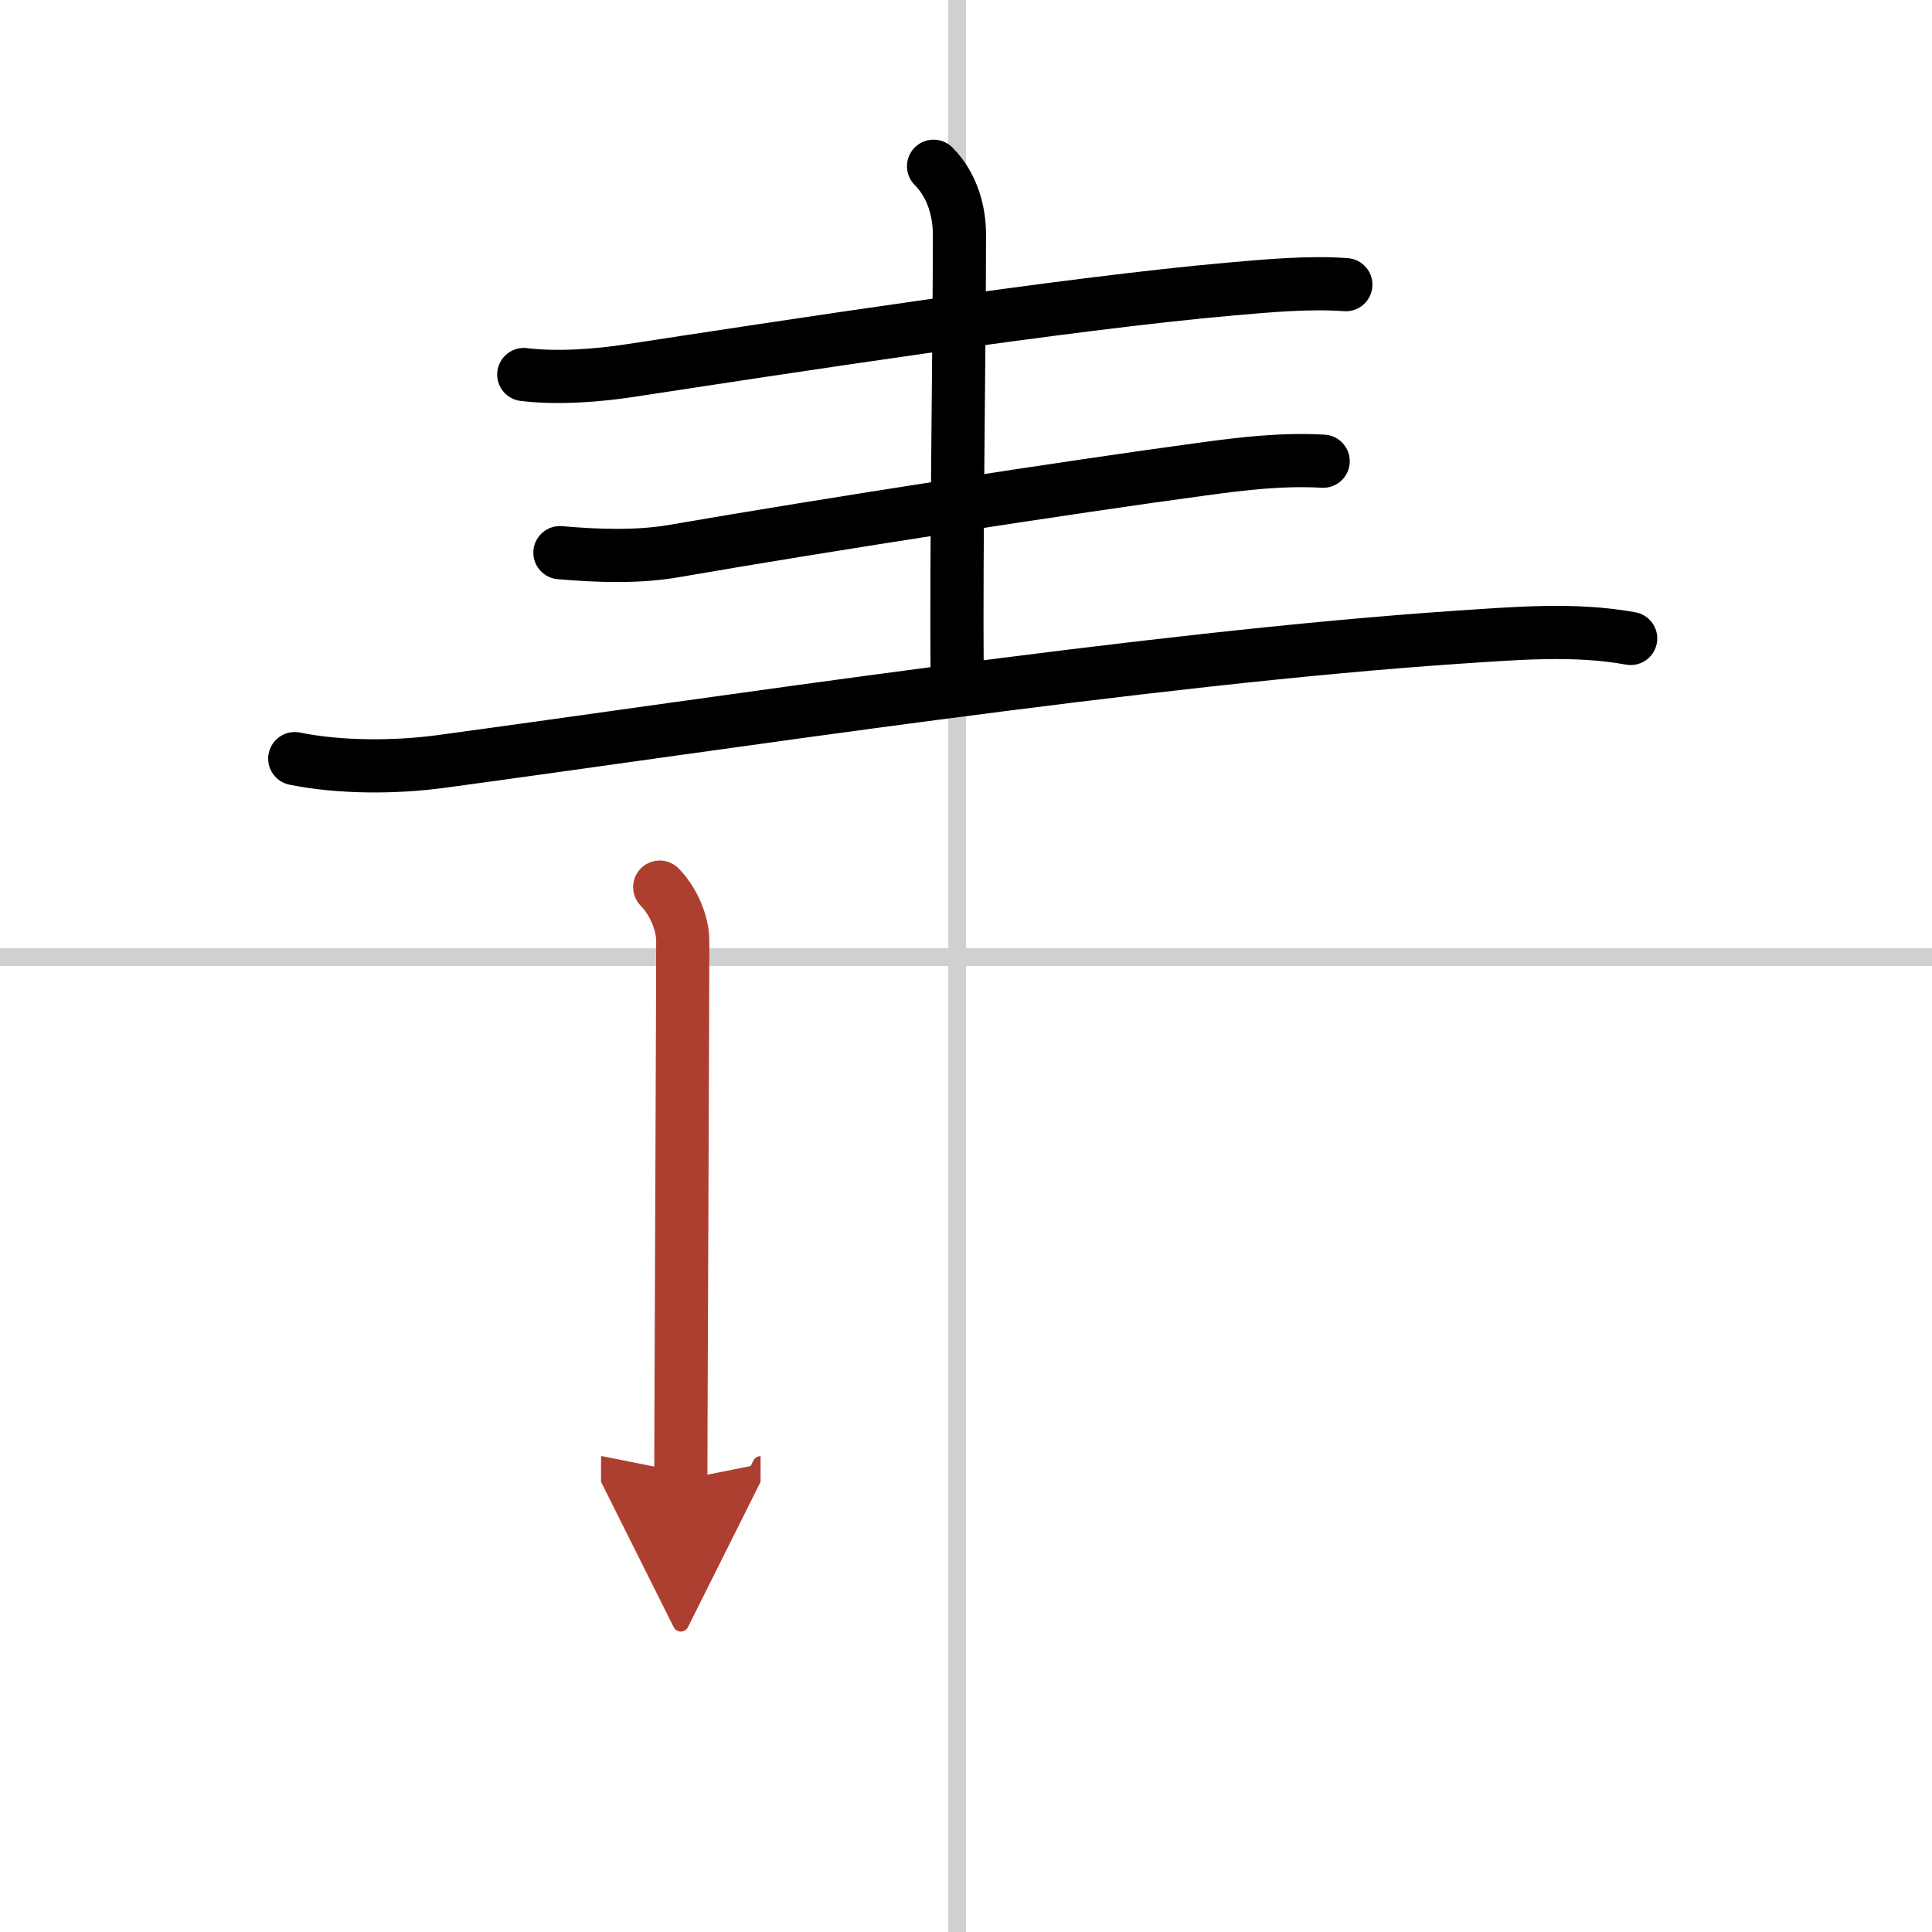
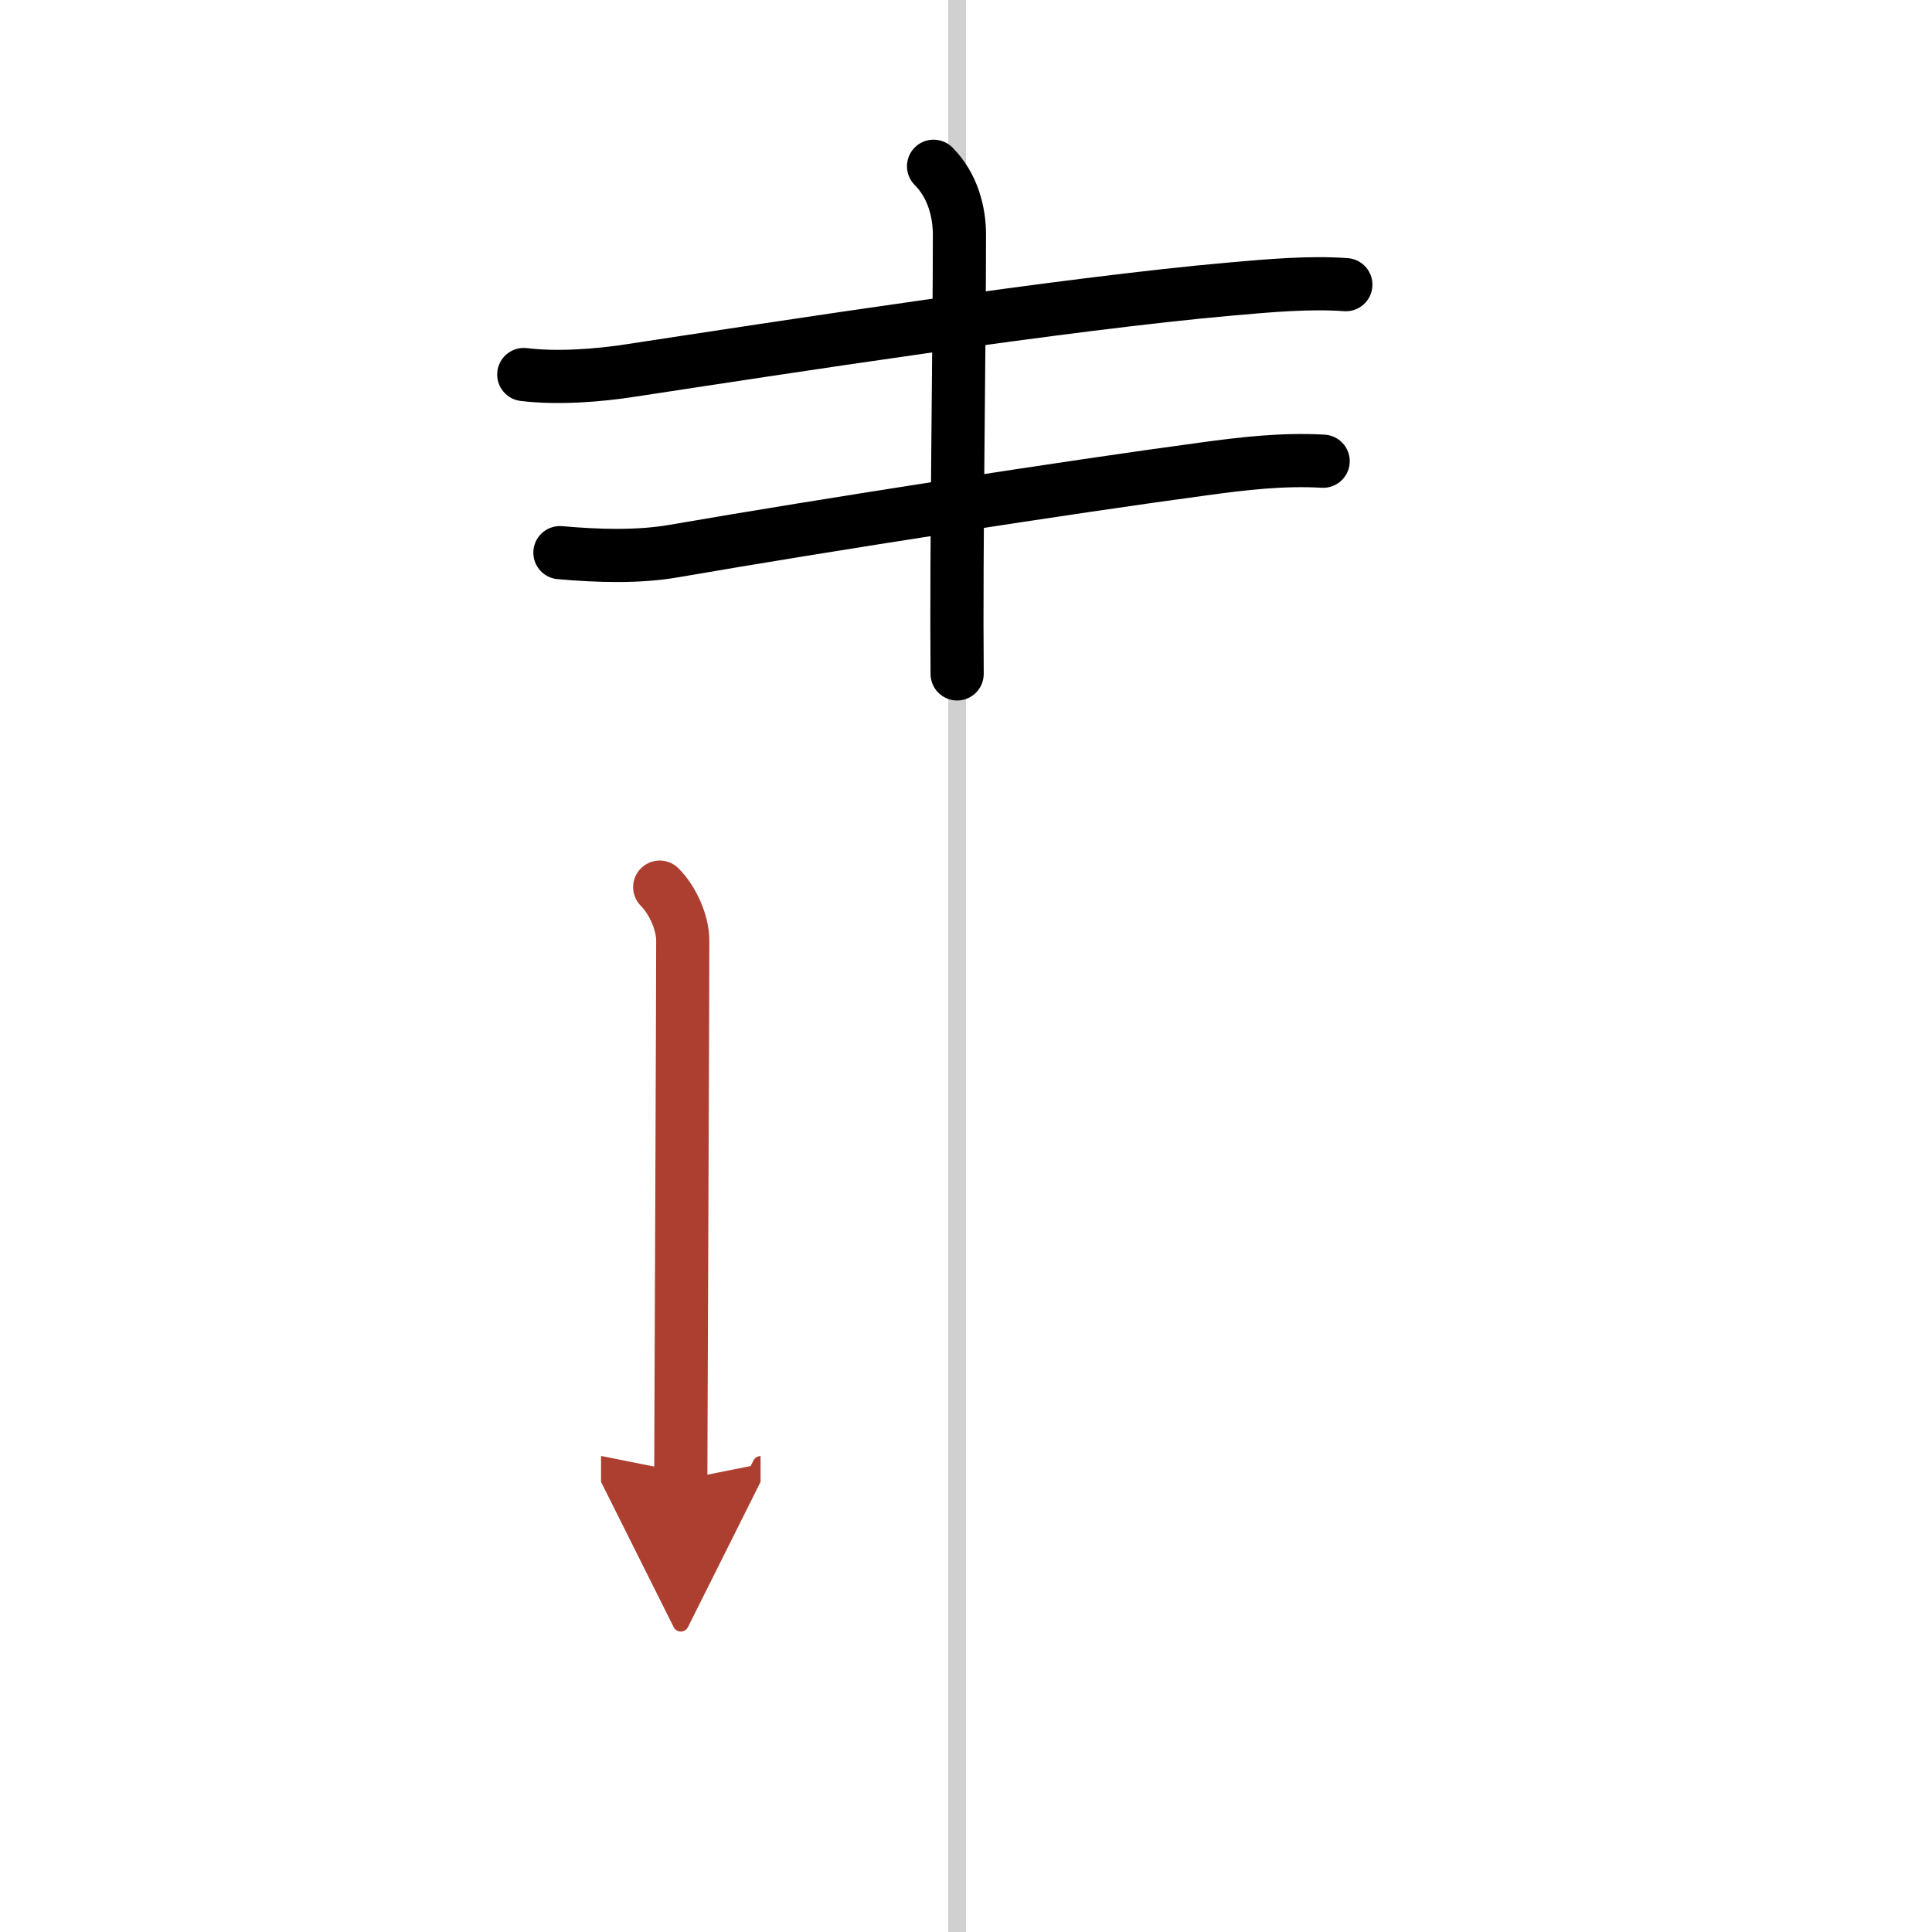
<svg xmlns="http://www.w3.org/2000/svg" width="400" height="400" viewBox="0 0 109 109">
  <defs>
    <marker id="a" markerWidth="4" orient="auto" refX="1" refY="5" viewBox="0 0 10 10">
      <polyline points="0 0 10 5 0 10 1 5" fill="#ad3f31" stroke="#ad3f31" />
    </marker>
  </defs>
  <g fill="none" stroke="#000" stroke-linecap="round" stroke-linejoin="round" stroke-width="3">
    <rect width="100%" height="100%" fill="#fff" stroke="#fff" />
    <line x1="54" x2="54" y2="109" stroke="#d0d0d0" stroke-width="1" />
-     <line x2="109" y1="54" y2="54" stroke="#d0d0d0" stroke-width="1" />
    <path d="m29.55 21.13c1.95 0.24 4.3 0.04 5.98-0.22 8.47-1.29 24.6-3.79 33.98-4.61 2.06-0.18 4.36-0.39 6.42-0.24" />
    <path d="m52.67 9.38c1.1 1.1 1.46 2.62 1.46 3.85 0 6.27-0.19 17.75-0.13 24.79" />
    <path d="m31.59 31.18c2.16 0.19 4.41 0.26 6.43-0.09 8.49-1.47 22.35-3.62 29.86-4.63 2.26-0.31 4.48-0.57 6.77-0.44" />
-     <path d="m16.63 42.8c2.55 0.52 5.69 0.51 8.26 0.16 15.36-2.08 39.86-5.83 57.38-7.01 3.19-0.21 6.56-0.51 9.73 0.07" />
    <path d="m37.22 50.05c0.74 0.74 1.3 2.01 1.3 3.02 0 2.93-0.07 18.93-0.1 27.05 0 1.39-0.01 2.56-0.01 3.38" marker-end="url(#a)" stroke="#ad3f31" />
  </g>
</svg>